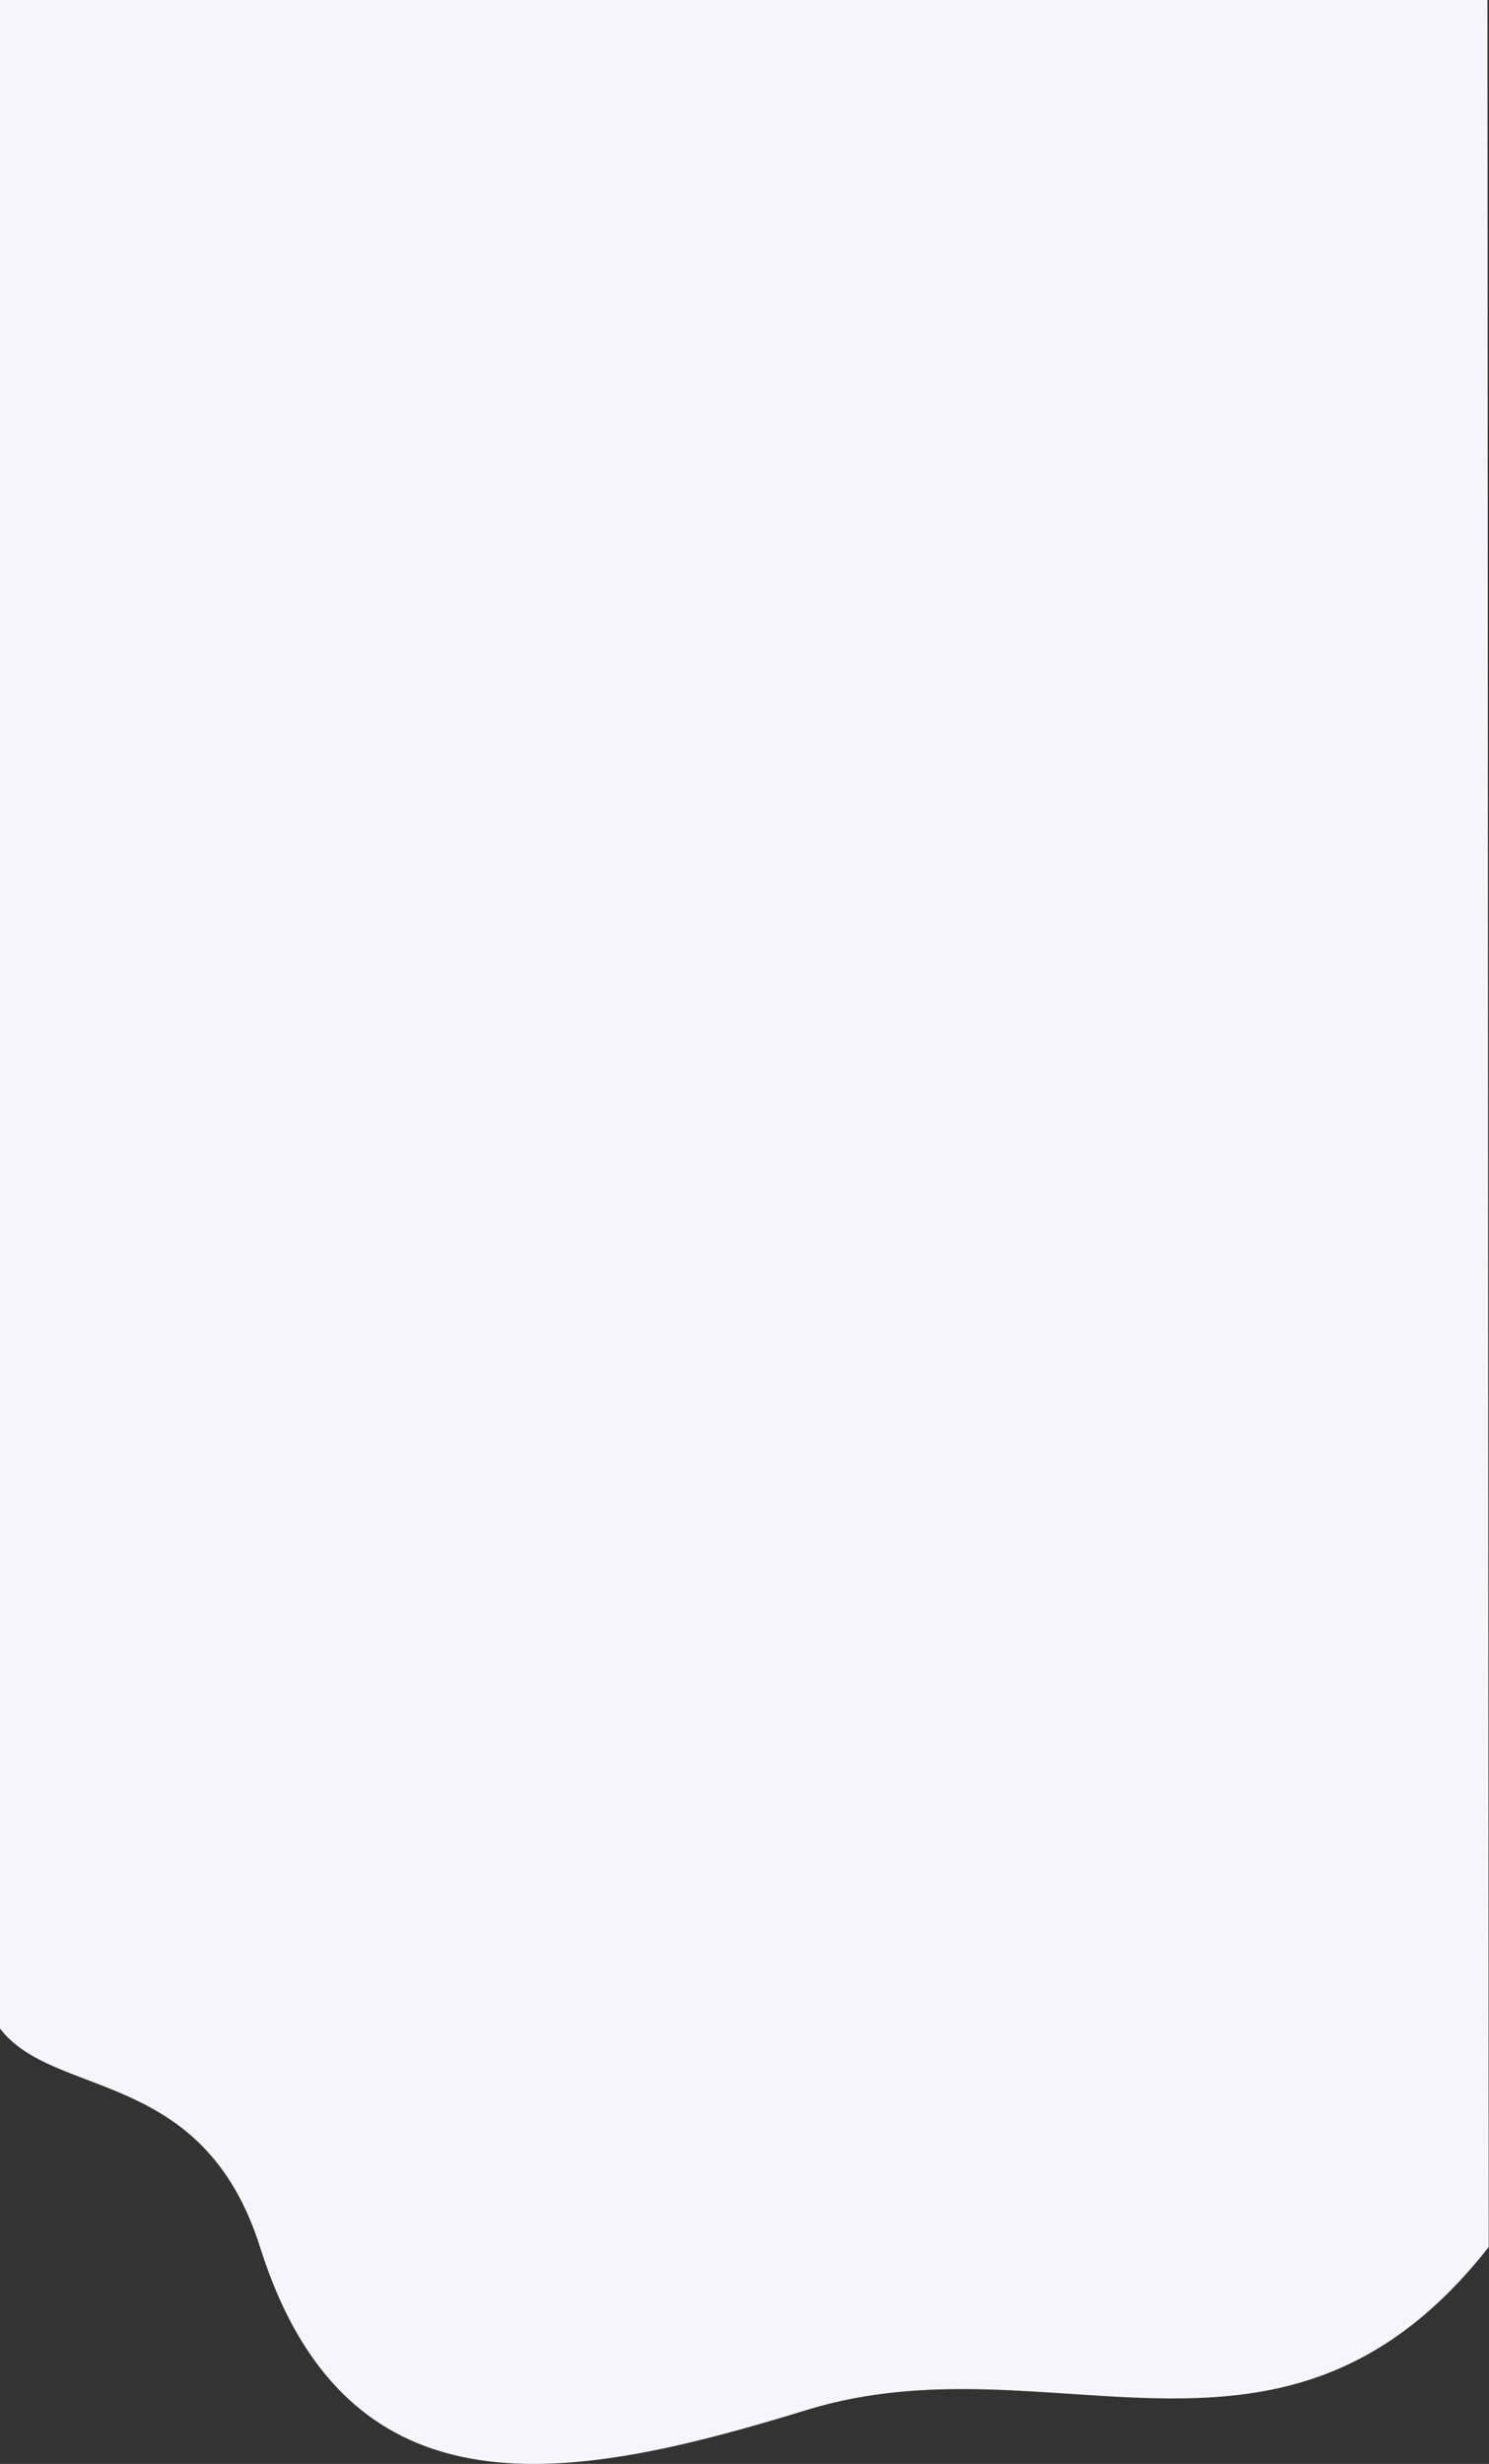
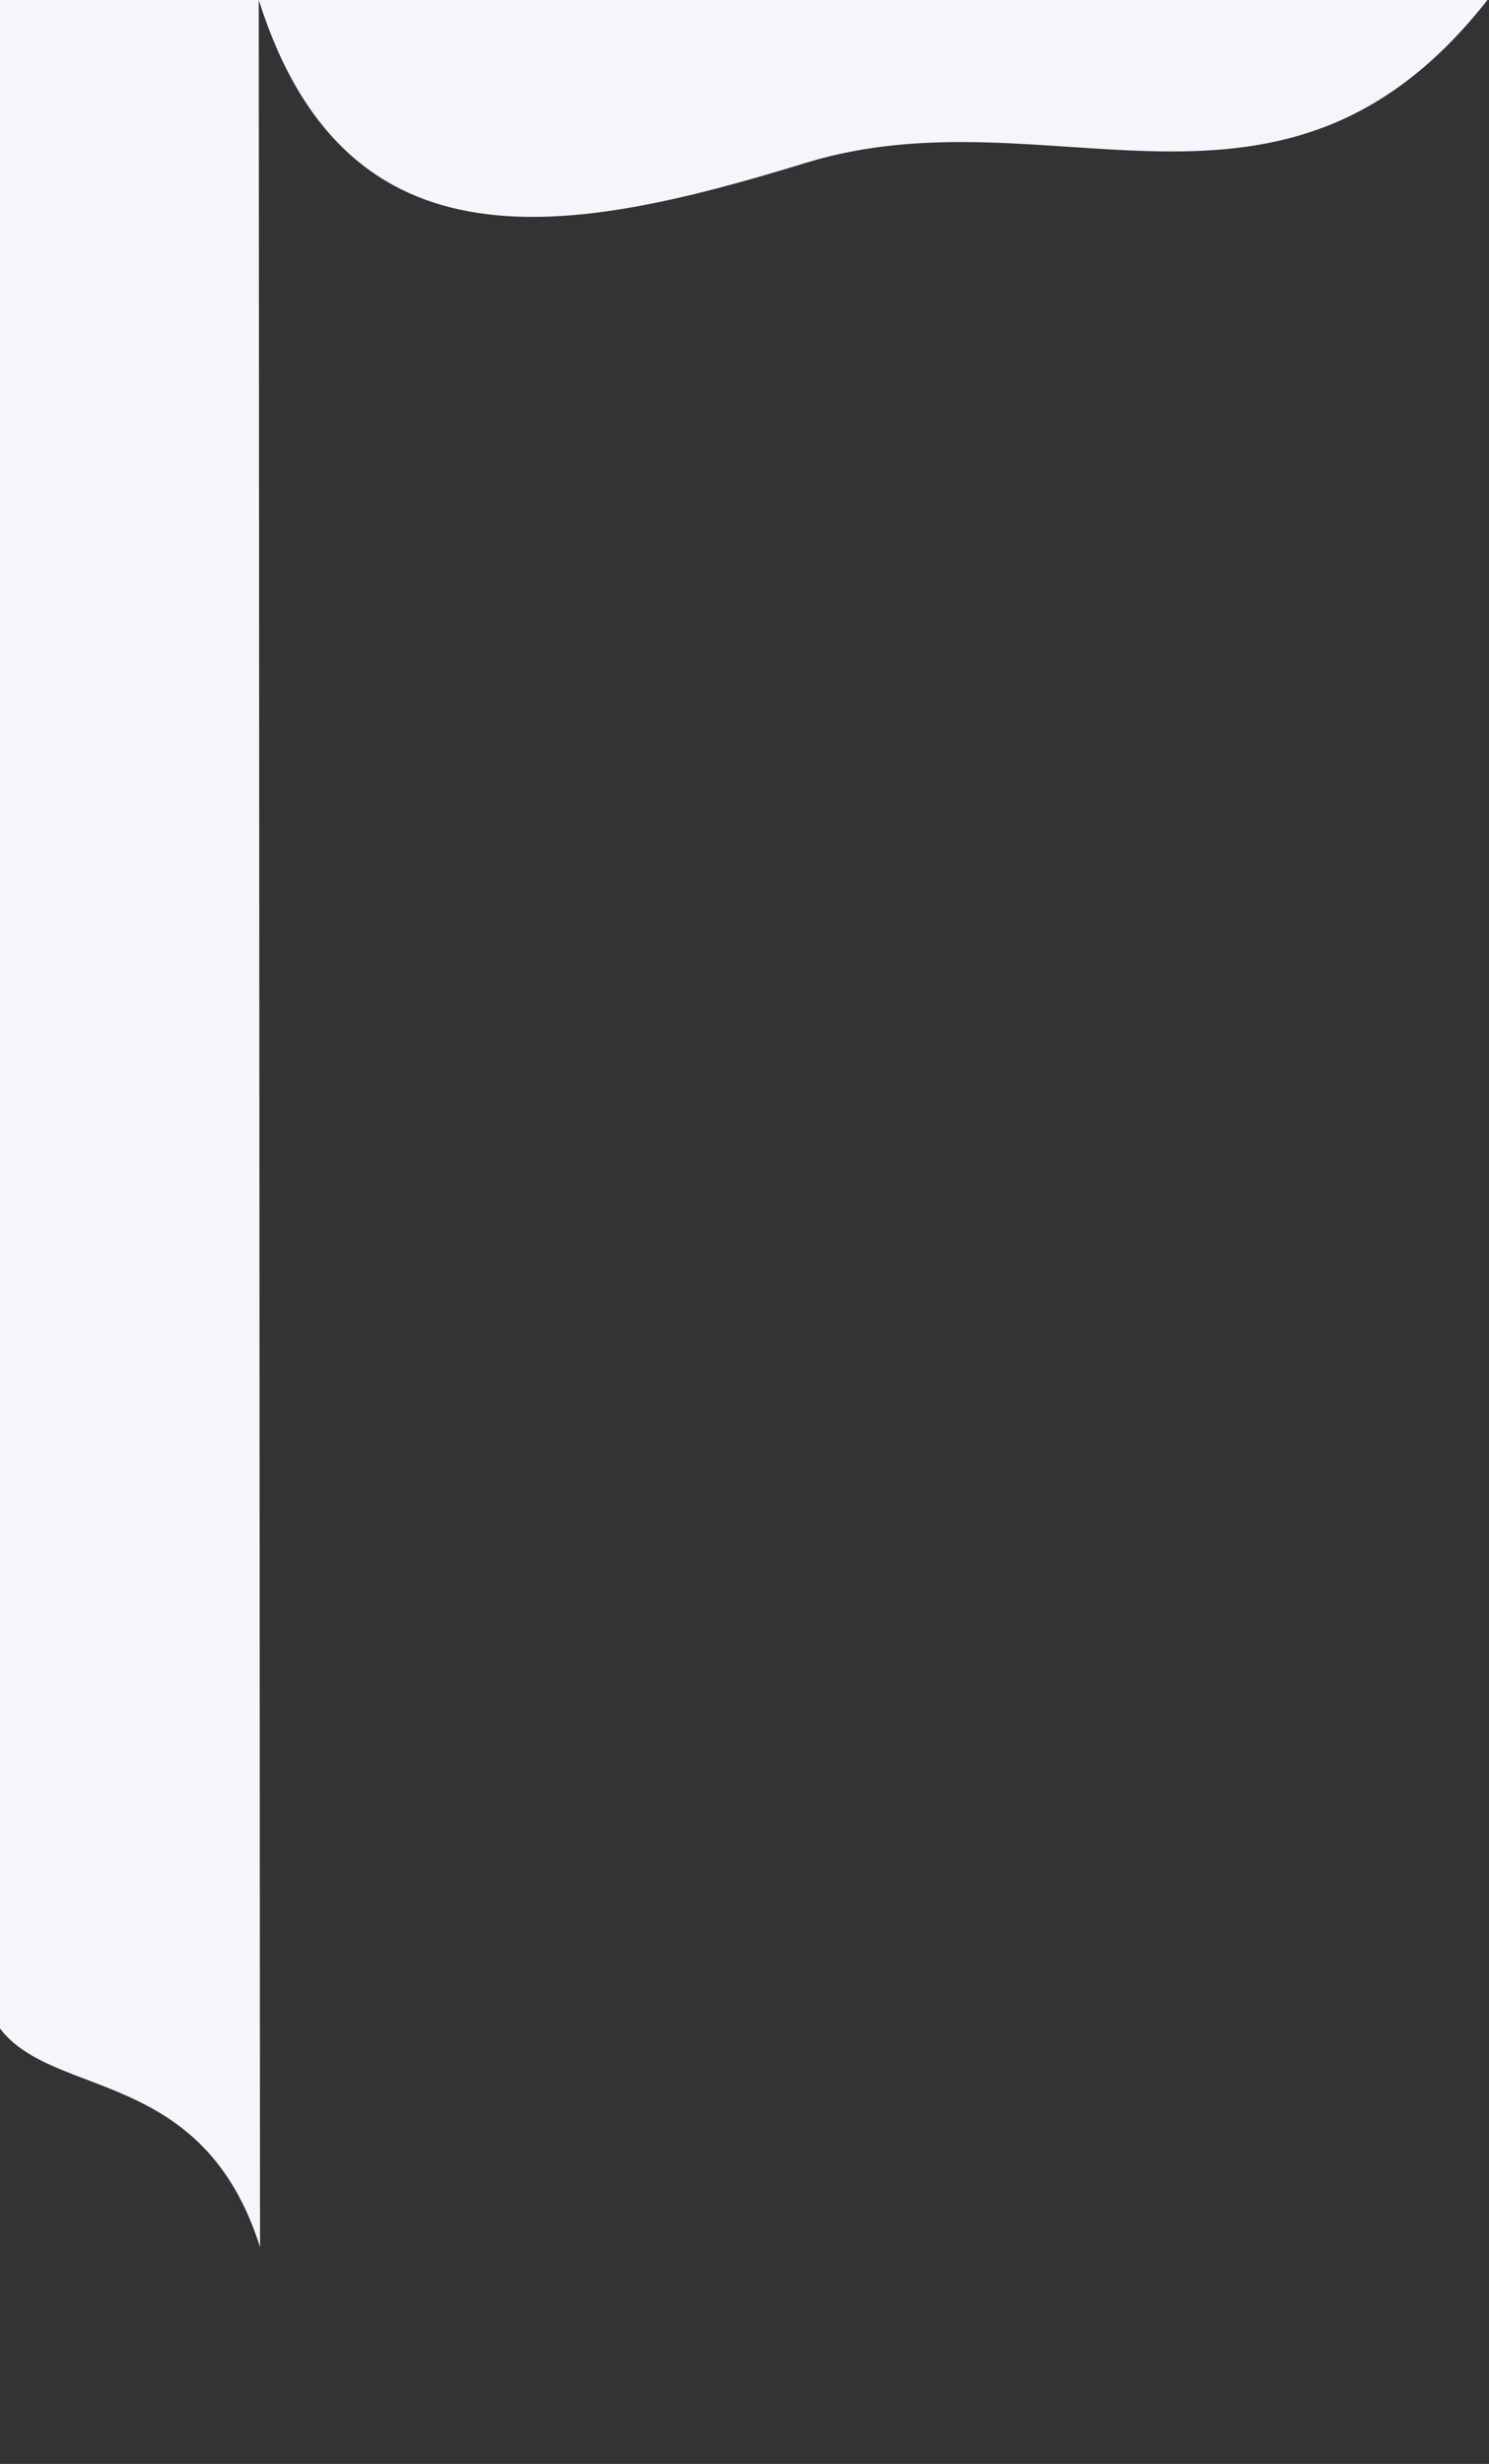
<svg xmlns="http://www.w3.org/2000/svg" width="393" height="650" viewBox="0 0 393 650" fill="none">
  <rect x="0" y="0" width="393" height="650" fill="#333333" stroke="none" />
-   <path d="M68.625 592.783C53.617 545.271 14.325 553.856 0 535.14V0h392.591l.33 592.783c-54.293 69.106-115.063 23.055-179.952 42.974-61.52 18.885-121.09 30.648-144.344-42.974z" fill="#F7F5FC" />
+   <path d="M68.625 592.783C53.617 545.271 14.325 553.856 0 535.14V0h392.591c-54.293 69.106-115.063 23.055-179.952 42.974-61.52 18.885-121.09 30.648-144.344-42.974z" fill="#F7F5FC" />
</svg>